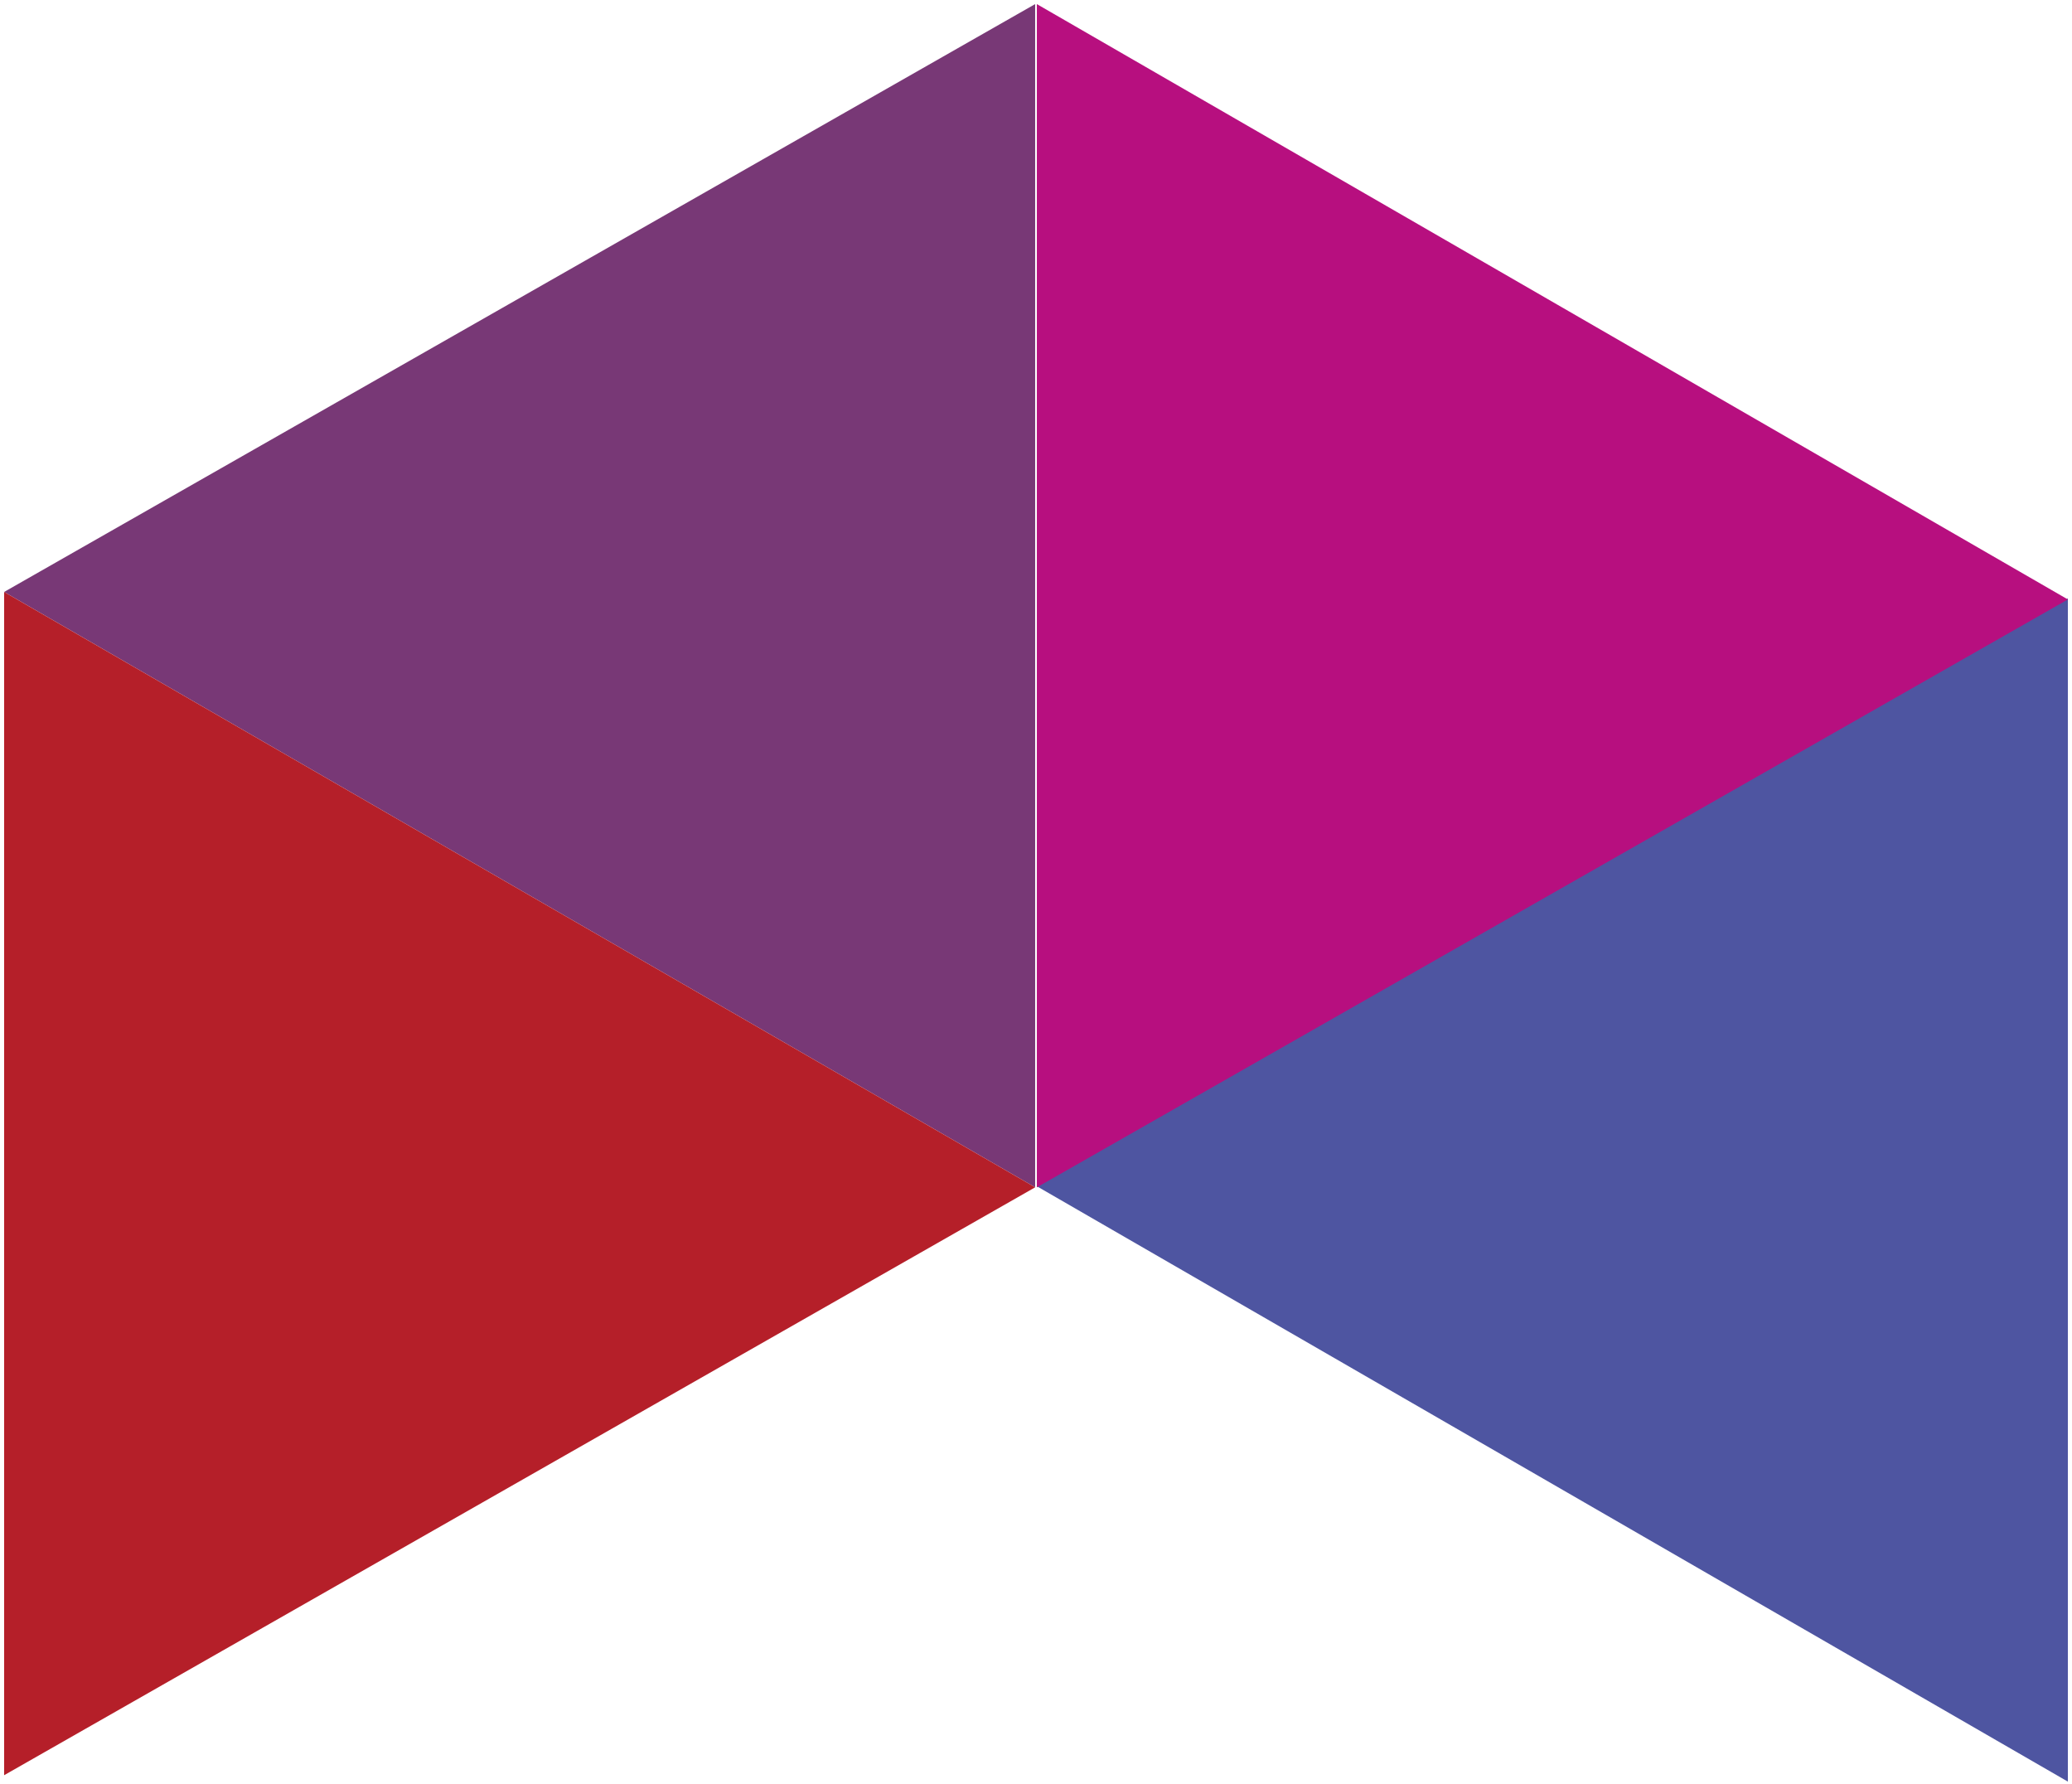
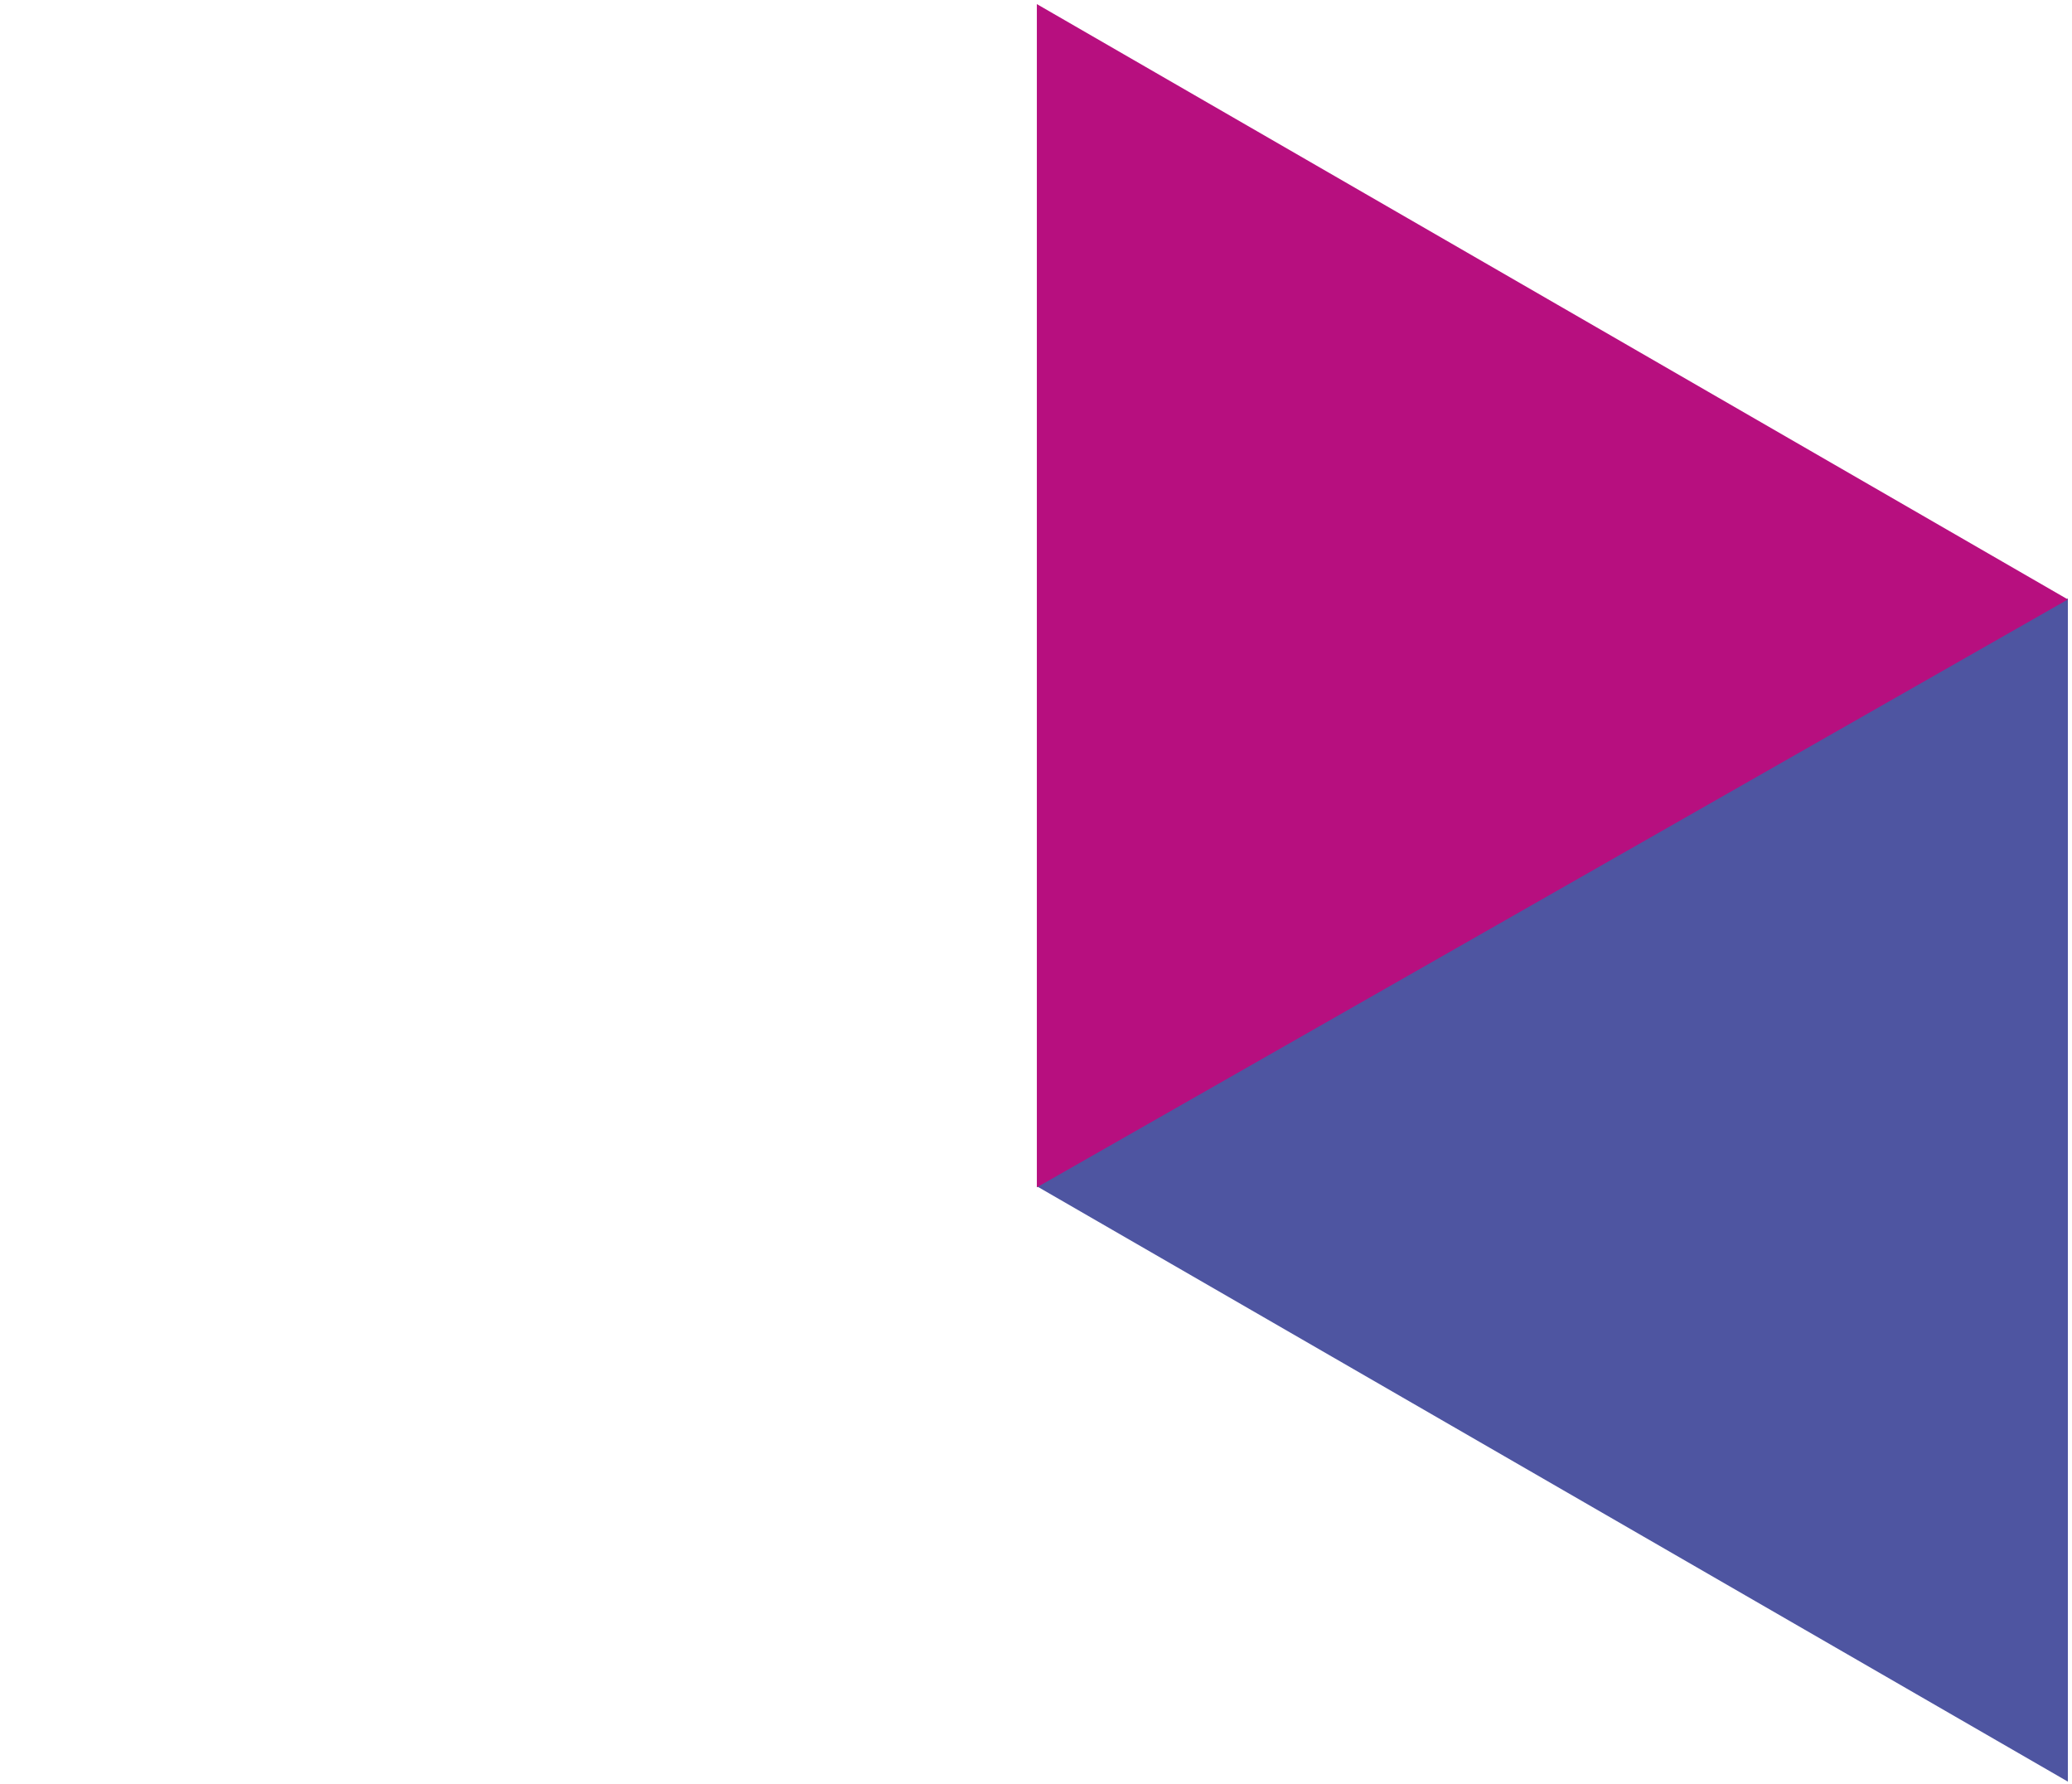
<svg xmlns="http://www.w3.org/2000/svg" width="388" height="334" fill="none" viewBox="0 0 388 334">
-   <path fill="#783876" fill-rule="evenodd" d="M.772 110.822l193.069 111.46V.766L.772 110.822z" clip-rule="evenodd" />
-   <path fill="#B51F29" fill-rule="evenodd" d="M.772 332.346l193.069-110.062L.772 110.825v221.521z" clip-rule="evenodd" />
  <path fill="#4E55A1" fill-rule="evenodd" d="M194.159 222.085l193.069 111.46V112.029L194.159 222.085z" clip-rule="evenodd" />
  <path fill="#B70F7F" fill-rule="evenodd" d="M194.159 222.288l193.069-110.062L194.159.766v221.522z" clip-rule="evenodd" />
</svg>